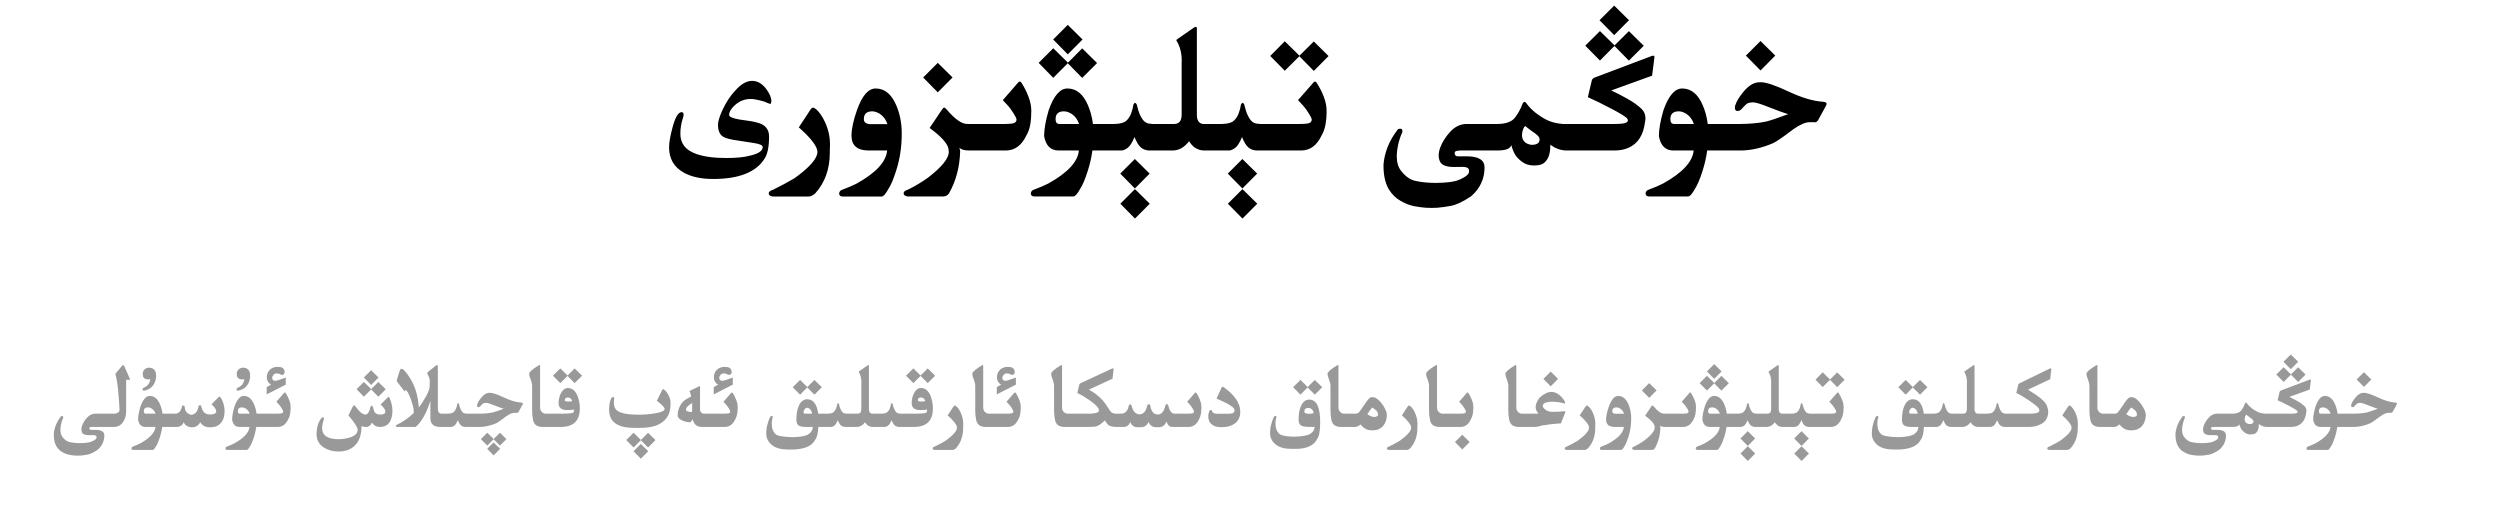
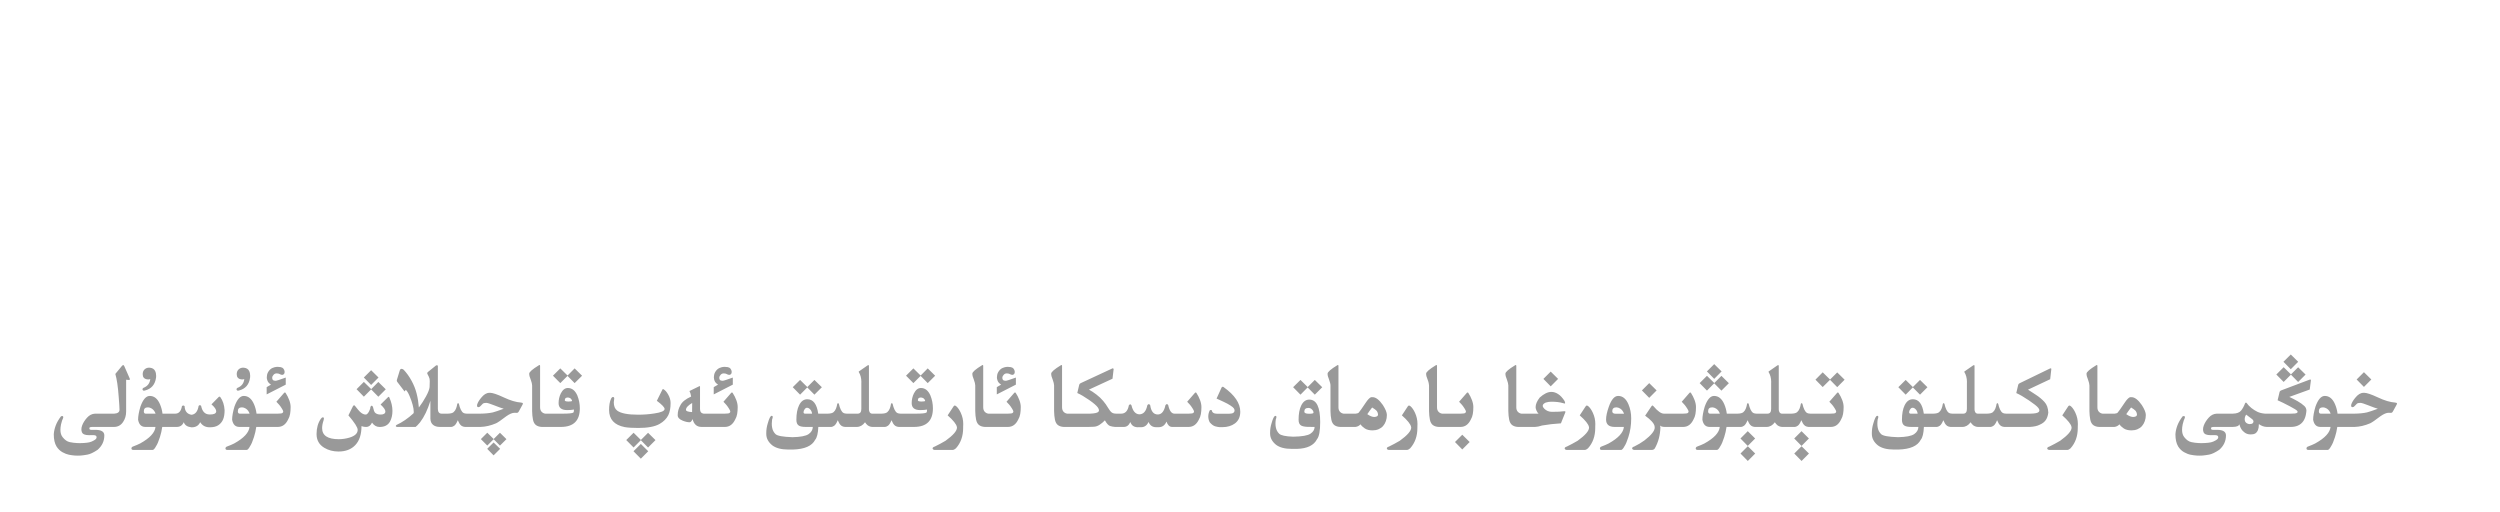
<svg xmlns="http://www.w3.org/2000/svg" fill="none" height="100%" overflow="visible" preserveAspectRatio="none" style="display: block;" viewBox="0 0 327 67" width="100%">
  <g id="Header">
    <g id="Frame 1321318749">
-       <path d="M150.387 26.645L148.453 28.59L146.543 26.645L148.453 24.734L150.387 26.645ZM164.449 26.645L162.516 28.59L160.605 26.645L162.516 24.734L164.449 26.645ZM216.246 7.285C216.348 7.285 216.398 7.336 216.398 7.438V7.52L216.094 9.898L210.75 11.832C211.414 12.137 212.121 12.5 212.871 12.922C213.621 13.344 214.23 13.777 214.699 14.223C215.051 14.559 215.227 14.973 215.227 15.465C215.227 15.621 215.207 15.785 215.168 15.957C215.066 16.809 214.832 17.52 214.465 18.09C214.098 18.66 213.594 19.082 212.953 19.355C212.43 19.574 211.836 19.684 211.172 19.684H204.82C204.109 19.66 203.43 19.41 202.781 18.934V19.074C202.781 19.645 202.699 20.129 202.535 20.527C202.348 20.957 202.09 21.262 201.762 21.441C201.504 21.574 201.145 21.641 200.684 21.641H200.508C199.961 21.625 199.484 21.465 199.078 21.16C198.68 20.863 198.387 20.562 198.199 20.258C198.012 19.961 197.836 19.535 197.672 18.98C197.562 19.434 196.988 19.668 195.949 19.684H190.98C190.613 19.699 190.398 19.75 190.336 19.836C190.289 19.891 190.266 19.957 190.266 20.035C190.266 20.082 190.277 20.137 190.301 20.199C190.34 20.363 190.477 20.445 190.711 20.445H191.836C193.398 20.445 194.18 20.93 194.18 21.898C194.18 23.391 193.594 24.648 192.422 25.672C191.344 26.391 190.461 26.809 189.773 26.926C189.094 27.051 188.504 27.133 188.004 27.172C187.754 27.188 187.5 27.195 187.242 27.195C186.992 27.195 186.738 27.188 186.48 27.172C185.973 27.133 185.457 27.062 184.934 26.961C184.41 26.859 183.84 26.637 183.223 26.293C182.605 25.949 182.09 25.449 181.676 24.793C181.199 23.996 180.961 22.957 180.961 21.676V21.57C181.008 20.836 181.18 20.074 181.477 19.285C181.781 18.488 182.242 17.691 182.859 16.895C182.977 16.855 183.078 16.836 183.164 16.836C183.344 16.836 183.434 16.938 183.434 17.141C183.434 17.195 183.43 17.25 183.422 17.305C183.211 17.727 183.023 18.293 182.859 19.004C182.75 19.527 182.695 20.004 182.695 20.434C182.695 21.238 182.887 21.879 183.27 22.355C183.84 23.082 184.457 23.516 185.121 23.656C185.785 23.797 186.418 23.879 187.02 23.902C187.27 23.918 187.516 23.926 187.758 23.926C188.117 23.926 188.473 23.914 188.824 23.891C189.418 23.852 189.902 23.789 190.277 23.703C190.652 23.617 191.043 23.457 191.449 23.223C191.863 22.996 192.094 22.766 192.141 22.531C192.148 22.469 192.152 22.414 192.152 22.367C192.152 22.211 192.105 22.09 192.012 22.004C191.887 21.895 191.652 21.836 191.309 21.828L190.301 21.84H190.16C189.152 21.84 188.543 21.59 188.332 21.09C188.23 20.855 188.18 20.602 188.18 20.328C188.18 20 188.25 19.648 188.391 19.273C188.656 18.578 189.082 17.906 189.668 17.258C190.254 16.602 190.945 16.254 191.742 16.215H195.938C196.992 16.191 197.723 15.926 198.129 15.418C198.543 14.902 198.891 14.27 199.172 13.52C199.25 13.387 199.324 13.32 199.395 13.32C199.473 13.32 199.551 13.371 199.629 13.473C199.918 13.895 200.316 14.312 200.824 14.727C201.34 15.133 201.863 15.465 202.395 15.723C202.934 15.98 203.602 16.145 204.398 16.215H211.172C211.945 16.215 212.445 16.16 212.672 16.051C212.844 15.973 212.93 15.871 212.93 15.746C212.93 15.676 212.902 15.602 212.848 15.523C212.691 15.297 212.016 14.871 210.82 14.246C209.625 13.613 208.582 13.102 207.691 12.711L208.195 10.578C208.219 10.398 208.336 10.258 208.547 10.156L216.082 7.309C216.137 7.293 216.191 7.285 216.246 7.285ZM106.348 14.082C106.441 14.082 106.582 14.156 106.77 14.305C107.191 14.68 107.574 15.242 107.918 15.992C108.348 16.922 108.562 17.891 108.562 18.898C108.562 19.164 108.555 19.426 108.539 19.684V19.965C108.539 22.105 107.906 23.879 106.641 25.285C106.336 25.559 106.051 25.699 105.785 25.707H101.062C100.719 25.652 100.547 25.512 100.547 25.285V25.273C100.562 25.078 100.754 24.926 101.121 24.816C102.051 24.363 102.988 23.859 103.934 23.305C105.926 21.867 106.922 20.719 106.922 19.859C106.922 19.805 106.914 19.746 106.898 19.684C106.766 18.973 105.961 17.965 104.484 16.66L106.031 14.305C106.133 14.156 106.238 14.082 106.348 14.082ZM114.539 11.574C115.703 11.574 116.598 12.301 117.223 13.754C117.707 14.879 117.949 16.109 117.949 17.445C117.949 19.211 117.703 20.84 117.211 22.332C116.859 23.449 116.52 24.25 116.191 24.734C115.84 25.383 115.547 25.707 115.312 25.707H110.215C109.934 25.707 109.781 25.582 109.758 25.332C109.773 25.066 109.918 24.891 110.191 24.805C110.91 24.539 111.523 24.277 112.031 24.02C114.57 22.613 115.906 21.168 116.039 19.684H113.602C112.117 19.676 111.375 19.027 111.375 17.738C111.375 16.871 111.617 15.75 112.102 14.375C112.766 12.508 113.578 11.574 114.539 11.574ZM133.383 10.672C133.453 10.672 133.516 10.703 133.57 10.766C133.977 11.391 134.297 12.023 134.531 12.664C134.773 13.305 134.895 13.914 134.895 14.492C134.895 15.172 134.848 15.777 134.754 16.309C134.66 16.84 134.488 17.316 134.238 17.738C133.629 19.02 132.746 19.668 131.59 19.684H126.703C126.125 19.676 125.719 19.555 125.484 19.32C125.531 19.445 125.566 19.602 125.59 19.789C125.527 21.867 125.035 23.711 124.113 25.32C123.918 25.562 123.688 25.688 123.422 25.695H118.699C118.363 25.641 118.195 25.5 118.195 25.273V25.262C118.203 25.066 118.391 24.914 118.758 24.805C119.688 24.352 120.574 23.82 121.418 23.211C123.207 21.828 124.102 20.711 124.102 19.859C124.102 19.805 124.094 19.746 124.078 19.684L124.066 19.484C123.926 18.75 123.102 17.836 121.594 16.742L123.223 14.316C123.34 14.152 123.43 14.07 123.492 14.07C123.562 14.07 123.672 14.152 123.82 14.316C124.891 15.582 125.789 16.215 126.516 16.215H131.508C132.203 16.207 132.617 16.148 132.75 16.039C132.891 15.93 132.961 15.801 132.961 15.652V15.641C132.953 15.484 132.82 15.207 132.562 14.809C132.305 14.402 132.082 14.094 131.895 13.883C131.707 13.664 131.465 13.402 131.168 13.098L133.23 10.73C133.277 10.691 133.328 10.672 133.383 10.672ZM156.41 3.512C156.504 3.512 156.551 3.578 156.551 3.711V15.102C156.551 15.375 156.613 15.621 156.738 15.84C156.902 16.082 157.113 16.207 157.371 16.215H159.809C160.559 16.199 161.074 16.066 161.355 15.816C161.645 15.566 161.863 15.242 162.012 14.844C162.16 14.445 162.262 14.055 162.316 13.672C162.387 13.531 162.461 13.461 162.539 13.461C162.609 13.461 162.68 13.531 162.75 13.672C162.805 13.914 162.875 14.176 162.961 14.457C163.047 14.73 163.145 14.973 163.254 15.184C163.363 15.387 163.473 15.562 163.582 15.711C163.699 15.859 163.844 15.977 164.016 16.062C164.188 16.148 164.457 16.199 164.824 16.215H169.969C170.758 16.215 171.223 16.156 171.363 16.039C171.504 15.93 171.574 15.805 171.574 15.664V15.641C171.566 15.492 171.434 15.215 171.176 14.809C170.918 14.402 170.695 14.094 170.508 13.883C170.32 13.664 170.078 13.402 169.781 13.098L171.855 10.73C171.895 10.691 171.941 10.672 171.996 10.672C172.066 10.672 172.129 10.707 172.184 10.777C172.59 11.395 172.914 12.023 173.156 12.664C173.398 13.305 173.52 13.914 173.52 14.492C173.52 15.18 173.469 15.789 173.367 16.32C173.273 16.844 173.102 17.316 172.852 17.738C172.242 19.027 171.359 19.676 170.203 19.684H164.332C164.004 19.66 163.719 19.574 163.477 19.426C163.242 19.27 163.039 19.051 162.867 18.77C162.703 18.488 162.566 18.207 162.457 17.926C162.145 18.676 161.836 19.156 161.531 19.367C161.234 19.57 160.984 19.676 160.781 19.684H157.477C157.062 19.684 156.652 19.551 156.246 19.285C155.941 19.035 155.703 18.762 155.531 18.465C154.922 19.277 154.203 19.684 153.375 19.684H150.27C149.941 19.66 149.656 19.574 149.414 19.426C149.18 19.27 148.977 19.051 148.805 18.77C148.641 18.488 148.504 18.207 148.395 17.926C148.082 18.676 147.773 19.156 147.469 19.367C147.172 19.57 146.922 19.676 146.719 19.684H142.887C142.762 20.59 142.562 21.469 142.289 22.32C141.938 23.438 141.598 24.238 141.27 24.723C140.918 25.371 140.625 25.695 140.391 25.695H135.293C135.004 25.695 134.848 25.57 134.824 25.32C134.84 25.055 134.988 24.879 135.27 24.793C135.988 24.527 136.602 24.266 137.109 24.008C139.648 22.602 140.984 21.16 141.117 19.684H138.445C137.422 19.676 136.797 19.051 136.57 17.809C136.57 16.895 136.773 15.75 137.18 14.375C137.844 12.508 138.656 11.574 139.617 11.574C140.781 11.574 141.676 12.301 142.301 13.754C142.629 14.52 142.848 15.34 142.957 16.215H145.746C146.496 16.199 147.012 16.066 147.293 15.816C147.582 15.566 147.801 15.242 147.949 14.844C148.098 14.445 148.199 14.055 148.254 13.672C148.324 13.531 148.398 13.461 148.477 13.461C148.547 13.461 148.617 13.531 148.688 13.672C148.742 13.914 148.812 14.176 148.898 14.457C148.984 14.73 149.082 14.973 149.191 15.184C149.301 15.387 149.41 15.562 149.52 15.711C149.637 15.859 149.781 15.977 149.953 16.062C150.125 16.148 150.395 16.199 150.762 16.215H153.609C154.242 16.207 154.559 15.793 154.559 14.973V8.223C154.566 8.113 154.57 8.008 154.57 7.906C154.57 6.922 154.336 6.047 153.867 5.281C153.867 5.227 153.898 5.18 153.961 5.141L156.223 3.57C156.293 3.531 156.355 3.512 156.41 3.512ZM230.32 10.754C231 10.754 232.199 11.156 233.918 11.961C235.637 12.773 237.141 13.223 238.43 13.309C238.758 13.332 238.922 13.422 238.922 13.578C238.922 13.664 238.875 13.785 238.781 13.941L237.855 15.629C237.746 15.848 237.602 15.973 237.422 16.004C237.422 15.988 237.191 15.98 236.73 15.98C236.168 15.98 235.457 16.281 234.598 16.883C233.223 17.93 232.324 18.547 231.902 18.734C230.512 19.328 229.16 19.645 227.848 19.684H223.301C223.176 20.59 222.977 21.469 222.703 22.32C222.352 23.438 222.012 24.238 221.684 24.723C221.332 25.371 221.039 25.695 220.805 25.695H215.707C215.418 25.695 215.262 25.57 215.238 25.32C215.254 25.055 215.402 24.879 215.684 24.793C216.402 24.527 217.016 24.266 217.523 24.008C220.062 22.602 221.398 21.16 221.531 19.684H218.859C217.836 19.676 217.211 19.051 216.984 17.809C216.984 16.895 217.188 15.75 217.594 14.375C218.258 12.508 219.07 11.574 220.031 11.574C221.195 11.574 222.09 12.301 222.715 13.754C223.043 14.52 223.262 15.34 223.371 16.215H227.719C229.016 16.199 230.129 16.09 231.059 15.887C231.645 15.738 232.594 15.418 233.906 14.926C233.453 14.809 232.582 14.496 231.293 13.988C230.301 13.59 229.641 13.391 229.312 13.391C228.891 13.391 228.594 13.469 228.422 13.625C228.258 13.773 228.047 13.988 227.789 14.27C227.641 14.434 227.469 14.516 227.273 14.516C227.039 14.516 226.922 14.371 226.922 14.082C226.922 13.988 226.938 13.887 226.969 13.777C227.141 13.262 227.48 12.695 227.988 12.078C228.684 11.203 229.395 10.766 230.121 10.766C230.176 10.758 230.242 10.754 230.32 10.754ZM150.375 22.707L148.441 24.652L146.531 22.707L148.441 20.797L150.375 22.707ZM164.438 22.707L162.504 24.652L160.594 22.707L162.504 20.797L164.438 22.707ZM98.379 10.578C99.074 10.578 99.688 10.93 100.219 11.633C100.672 12.242 100.898 12.789 100.898 13.273L100.781 13.613C100.531 13.527 100.258 13.418 99.961 13.285C99.172 13.059 98.586 12.945 98.203 12.945C97.359 12.945 96.629 13.25 96.012 13.859C95.582 14.281 95.367 14.672 95.367 15.031C95.367 15.281 95.836 15.484 96.773 15.641C97.281 15.703 97.742 15.77 98.156 15.84C98.844 15.957 99.348 16.098 99.668 16.262C100.285 16.582 100.594 17.117 100.594 17.867C100.594 19.211 100.391 20.184 99.984 20.785C98.867 22.535 96.633 23.41 93.281 23.41C91.688 23.41 90.391 23.125 89.391 22.555C88.141 21.836 87.516 20.742 87.516 19.273C87.516 18.656 87.664 17.793 87.961 16.684C88.32 15.34 88.719 14.668 89.156 14.668C89.328 14.668 89.414 14.785 89.414 15.02C89.414 15.137 89.387 15.27 89.332 15.418C89.106 16.082 88.992 16.781 88.992 17.516C88.992 18.773 89.68 19.645 91.055 20.129C92.047 20.488 93.363 20.668 95.004 20.668C96.34 20.668 97.383 20.562 98.133 20.352C99.219 20.094 99.762 19.727 99.762 19.25C99.762 19.008 99.406 18.832 98.695 18.723C98.242 18.66 97.543 18.551 96.598 18.395C95.582 18.262 94.91 18.09 94.582 17.879C94.137 17.598 93.914 17.074 93.914 16.309C93.914 15.879 94.113 15.23 94.512 14.363C94.988 13.34 95.547 12.496 96.188 11.832C96.922 10.996 97.652 10.578 98.379 10.578ZM199.477 16.473C199.25 16.754 199.121 17.098 199.09 17.504C199.082 17.566 199.078 17.625 199.078 17.68C199.078 18.008 199.168 18.273 199.348 18.477C199.551 18.727 199.871 18.883 200.309 18.945C200.723 18.945 201.012 18.871 201.176 18.723C201.309 18.59 201.375 18.441 201.375 18.277V18.195C201.352 18 201.25 17.828 201.07 17.68C200.898 17.523 200.715 17.383 200.52 17.258C200.332 17.133 199.984 16.871 199.477 16.473ZM114.094 14.562C113.359 14.562 112.992 14.902 112.992 15.582C112.992 16.02 113.301 16.238 113.918 16.238H116.074C115.879 15.645 115.543 15.191 115.066 14.879C114.707 14.668 114.383 14.562 114.094 14.562ZM139.16 14.562C138.434 14.562 138.07 14.902 138.07 15.582C138.07 16.004 138.234 16.215 138.562 16.215H141.141C140.953 15.637 140.621 15.191 140.145 14.879C139.793 14.668 139.465 14.562 139.16 14.562ZM219.574 14.562C218.848 14.562 218.484 14.902 218.484 15.582C218.484 16.004 218.648 16.215 218.977 16.215H221.555C221.367 15.637 221.035 15.191 220.559 14.879C220.207 14.668 219.879 14.562 219.574 14.562ZM124.594 10.133L122.66 12.078L120.75 10.133L122.66 8.223L124.594 10.133ZM139.688 8.199L141.551 6.324L143.496 8.246L141.551 10.191L139.664 8.27L137.766 10.18L135.855 8.223L137.766 6.312L139.688 8.199ZM169.969 7.285L171.844 5.422L173.777 7.332L171.844 9.277L169.957 7.355L168.047 9.254L166.148 7.32L168.047 5.398L169.969 7.285ZM232.207 7.273L230.273 9.219L228.363 7.273L230.273 5.363L232.207 7.273ZM211.184 5.938L213.059 4.074L215.004 5.984L213.059 7.93L211.172 6.008L209.273 7.918L207.352 5.973L209.273 4.062L211.184 5.938ZM141.598 5.164L139.664 7.109L137.754 5.164L139.664 3.254L141.598 5.164ZM213.07 2.645L211.137 4.59L209.215 2.645L211.137 0.734L213.07 2.645Z" fill="black" id="Union" />
-     </g>
+       </g>
    <g id="Frame 1321318748">
      <path d="M229.58 59.322L228.613 60.295L227.658 59.322L228.613 58.367L229.58 59.322ZM236.611 59.322L235.645 60.295L234.689 59.322L235.645 58.367L236.611 59.322ZM84.789 59.023L83.822 59.996L82.861 59.023L83.822 58.068L84.789 59.023ZM16.123 47.75C16.174 47.75 16.223 47.807 16.27 47.92L16.973 49.52C16.988 49.559 16.996 49.59 16.996 49.613C16.996 49.672 16.936 49.701 16.814 49.701C16.736 49.701 16.631 49.69 16.498 49.666V53.838C16.498 54.353 16.363 54.809 16.094 55.203C15.805 55.629 15.412 55.842 14.916 55.842H12.045C11.861 55.85 11.754 55.875 11.723 55.918C11.699 55.945 11.688 55.978 11.688 56.018C11.688 56.041 11.693 56.068 11.705 56.1C11.725 56.182 11.793 56.223 11.91 56.223H12.473C13.254 56.223 13.645 56.465 13.645 56.949C13.645 57.695 13.352 58.324 12.766 58.836C12.227 59.195 11.785 59.404 11.441 59.463C11.102 59.525 10.807 59.566 10.557 59.586C10.432 59.594 10.305 59.598 10.176 59.598C10.051 59.598 9.924 59.594 9.795 59.586C9.541 59.566 9.283 59.531 9.021 59.48C8.76 59.43 8.475 59.318 8.166 59.147C7.857 58.975 7.6 58.725 7.393 58.397C7.154 57.998 7.035 57.478 7.035 56.838V56.785C7.059 56.418 7.145 56.037 7.293 55.643C7.445 55.244 7.676 54.846 7.984 54.447C8.043 54.428 8.094 54.418 8.137 54.418C8.227 54.418 8.271 54.469 8.271 54.57C8.271 54.598 8.27 54.625 8.266 54.652C8.16 54.863 8.066 55.147 7.984 55.502C7.93 55.764 7.902 56.002 7.902 56.217C7.902 56.619 7.998 56.94 8.189 57.178C8.475 57.541 8.783 57.758 9.115 57.828C9.447 57.898 9.764 57.94 10.065 57.951C10.19 57.959 10.312 57.963 10.434 57.963C10.613 57.963 10.791 57.957 10.967 57.945C11.264 57.926 11.506 57.895 11.693 57.852C11.881 57.809 12.076 57.728 12.279 57.611C12.486 57.498 12.602 57.383 12.625 57.266C12.629 57.234 12.631 57.207 12.631 57.184C12.631 57.105 12.607 57.045 12.56 57.002C12.498 56.947 12.381 56.918 12.209 56.914L11.705 56.92H11.635C11.131 56.92 10.826 56.795 10.721 56.545C10.67 56.428 10.645 56.301 10.645 56.164C10.645 56 10.68 55.824 10.75 55.637C10.883 55.289 11.096 54.953 11.389 54.629C11.682 54.301 12.027 54.127 12.426 54.107H14.928C15.389 54.08 15.623 53.914 15.631 53.609C15.631 53.332 15.596 52.762 15.525 51.898C15.432 50.59 15.285 49.594 15.086 48.91L15.941 47.873C16.012 47.791 16.072 47.75 16.123 47.75ZM302.189 49.643C302.24 49.643 302.266 49.668 302.266 49.719V49.76L302.113 50.949L299.441 51.916C299.773 52.068 300.127 52.25 300.502 52.461C300.877 52.672 301.182 52.889 301.416 53.111C301.592 53.279 301.68 53.486 301.68 53.732C301.68 53.81 301.67 53.893 301.65 53.978C301.6 54.404 301.482 54.76 301.299 55.045C301.115 55.33 300.863 55.541 300.543 55.678C300.281 55.787 299.984 55.842 299.652 55.842H296.477C296.121 55.83 295.781 55.705 295.457 55.467V55.537C295.457 55.822 295.416 56.065 295.334 56.264C295.24 56.478 295.111 56.631 294.947 56.721C294.818 56.787 294.639 56.82 294.408 56.82H294.32C294.047 56.812 293.809 56.732 293.605 56.58C293.406 56.432 293.26 56.281 293.166 56.129C293.072 55.98 292.984 55.768 292.902 55.49C292.848 55.717 292.561 55.834 292.041 55.842H289.557C289.373 55.85 289.266 55.875 289.234 55.918C289.211 55.945 289.199 55.978 289.199 56.018C289.199 56.041 289.205 56.068 289.217 56.1C289.236 56.182 289.305 56.223 289.422 56.223H289.984C290.766 56.223 291.156 56.465 291.156 56.949C291.156 57.695 290.863 58.324 290.277 58.836C289.738 59.195 289.297 59.404 288.953 59.463C288.613 59.525 288.318 59.566 288.068 59.586C287.943 59.594 287.816 59.598 287.688 59.598C287.562 59.598 287.436 59.594 287.307 59.586C287.053 59.566 286.795 59.531 286.533 59.48C286.271 59.43 285.986 59.318 285.678 59.147C285.369 58.975 285.111 58.725 284.904 58.397C284.666 57.998 284.547 57.478 284.547 56.838V56.785C284.57 56.418 284.656 56.037 284.805 55.643C284.957 55.244 285.188 54.846 285.496 54.447C285.555 54.428 285.605 54.418 285.648 54.418C285.738 54.418 285.783 54.469 285.783 54.57C285.783 54.598 285.781 54.625 285.777 54.652C285.672 54.863 285.578 55.147 285.496 55.502C285.441 55.764 285.414 56.002 285.414 56.217C285.414 56.619 285.51 56.94 285.701 57.178C285.986 57.541 286.295 57.758 286.627 57.828C286.959 57.898 287.275 57.94 287.576 57.951C287.701 57.959 287.824 57.963 287.945 57.963C288.125 57.963 288.303 57.957 288.479 57.945C288.775 57.926 289.018 57.895 289.205 57.852C289.393 57.809 289.588 57.728 289.791 57.611C289.998 57.498 290.113 57.383 290.137 57.266C290.141 57.234 290.143 57.207 290.143 57.184C290.143 57.105 290.119 57.045 290.072 57.002C290.01 56.947 289.893 56.918 289.721 56.914L289.217 56.92H289.146C288.643 56.92 288.338 56.795 288.232 56.545C288.182 56.428 288.156 56.301 288.156 56.164C288.156 56 288.191 55.824 288.262 55.637C288.395 55.289 288.607 54.953 288.9 54.629C289.193 54.301 289.539 54.127 289.938 54.107H292.035C292.562 54.096 292.928 53.963 293.131 53.709C293.338 53.451 293.512 53.135 293.652 52.76C293.691 52.693 293.729 52.66 293.764 52.66C293.803 52.66 293.842 52.685 293.881 52.736C294.025 52.947 294.225 53.156 294.479 53.363C294.736 53.566 294.998 53.732 295.264 53.861C295.533 53.99 295.867 54.072 296.266 54.107H299.652C300.039 54.107 300.289 54.08 300.402 54.025C300.488 53.986 300.531 53.935 300.531 53.873C300.531 53.838 300.518 53.801 300.49 53.762C300.412 53.648 300.074 53.435 299.477 53.123C298.879 52.807 298.357 52.551 297.912 52.355L298.164 51.289C298.176 51.199 298.234 51.129 298.34 51.078L302.107 49.654C302.135 49.647 302.162 49.643 302.189 49.643ZM65.418 58.707L64.562 59.562L63.725 58.707L64.562 57.875L65.418 58.707ZM50.834 51.904C50.873 51.904 50.904 51.934 50.928 51.992C51.197 52.598 51.332 53.182 51.332 53.744C51.332 54.287 51.223 54.758 51.004 55.156C50.738 55.617 50.287 55.848 49.65 55.848C49.252 55.848 48.922 55.658 48.66 55.279C48.48 55.658 48.225 55.848 47.893 55.848C47.682 55.848 47.478 55.81 47.283 55.736C47.283 56.818 47.016 57.643 46.48 58.209C45.949 58.775 45.215 59.059 44.277 59.059C43.578 59.059 42.955 58.895 42.408 58.566C41.74 58.164 41.406 57.568 41.406 56.779C41.406 55.998 41.588 55.338 41.951 54.799C42.045 54.658 42.141 54.588 42.238 54.588C42.324 54.588 42.367 54.643 42.367 54.752C42.367 54.815 42.355 54.881 42.332 54.951C42.199 55.342 42.133 55.69 42.133 55.994C42.133 56.963 42.857 57.447 44.307 57.447C44.783 57.447 45.262 57.375 45.742 57.23C46.438 57.012 46.785 56.676 46.785 56.223C46.785 55.906 46.381 55.275 45.572 54.33L46.158 53.147C46.217 53.053 46.268 53.006 46.31 53.006C46.35 53.006 46.397 53.041 46.451 53.111C46.752 53.498 46.963 53.748 47.084 53.861C47.342 54.103 47.59 54.225 47.828 54.225C48.043 54.225 48.24 53.969 48.42 53.457C48.428 53.219 48.496 53.086 48.625 53.059C48.727 53.09 48.799 53.221 48.842 53.451C48.889 53.69 48.953 53.857 49.035 53.955C49.203 54.135 49.451 54.225 49.779 54.225C50.197 54.225 50.406 54.086 50.406 53.809C50.406 53.598 50.197 53.299 49.779 52.912L50.723 51.98C50.762 51.93 50.799 51.904 50.834 51.904ZM124.885 53.041C124.932 53.041 125.002 53.078 125.096 53.152C125.307 53.34 125.498 53.621 125.67 53.996C125.885 54.461 125.992 54.945 125.992 55.449C125.992 55.582 125.988 55.713 125.98 55.842V55.982C125.98 57.053 125.664 57.94 125.031 58.643C124.879 58.779 124.736 58.85 124.604 58.853H122.242C122.07 58.826 121.984 58.756 121.984 58.643V58.637C121.992 58.539 122.088 58.463 122.271 58.408C122.736 58.182 123.205 57.93 123.678 57.652C124.674 56.934 125.172 56.359 125.172 55.93C125.172 55.902 125.168 55.873 125.16 55.842C125.094 55.486 124.691 54.982 123.953 54.33L124.727 53.152C124.777 53.078 124.83 53.041 124.885 53.041ZM184.299 53.041C184.346 53.041 184.416 53.078 184.51 53.152C184.721 53.34 184.912 53.621 185.084 53.996C185.299 54.461 185.406 54.945 185.406 55.449C185.406 55.582 185.402 55.713 185.395 55.842V55.982C185.395 57.053 185.078 57.94 184.445 58.643C184.293 58.779 184.15 58.85 184.018 58.853H181.656C181.484 58.826 181.398 58.756 181.398 58.643V58.637C181.406 58.539 181.502 58.463 181.686 58.408C182.15 58.182 182.619 57.93 183.092 57.652C184.088 56.934 184.586 56.359 184.586 55.93C184.586 55.902 184.582 55.873 184.574 55.842C184.508 55.486 184.105 54.982 183.367 54.33L184.141 53.152C184.191 53.078 184.244 53.041 184.299 53.041ZM207.561 53.041C207.607 53.041 207.678 53.078 207.771 53.152C207.982 53.34 208.174 53.621 208.346 53.996C208.561 54.461 208.668 54.945 208.668 55.449C208.668 55.582 208.664 55.713 208.656 55.842V55.982C208.656 57.053 208.34 57.94 207.707 58.643C207.555 58.779 207.412 58.85 207.279 58.853H204.918C204.746 58.826 204.66 58.756 204.66 58.643V58.637C204.668 58.539 204.764 58.463 204.947 58.408C205.412 58.182 205.881 57.93 206.354 57.652C207.35 56.934 207.848 56.359 207.848 55.93C207.848 55.902 207.844 55.873 207.836 55.842C207.77 55.486 207.367 54.982 206.629 54.33L207.402 53.152C207.453 53.078 207.506 53.041 207.561 53.041ZM211.656 51.787C212.238 51.787 212.686 52.15 212.998 52.877C213.24 53.44 213.361 54.055 213.361 54.723C213.361 55.605 213.238 56.42 212.992 57.166C212.816 57.725 212.646 58.125 212.482 58.367C212.307 58.691 212.16 58.853 212.043 58.853H209.494C209.354 58.853 209.277 58.791 209.266 58.666C209.273 58.533 209.346 58.445 209.482 58.402C209.842 58.27 210.148 58.139 210.402 58.01C211.672 57.307 212.34 56.584 212.406 55.842H211.188C210.445 55.838 210.074 55.514 210.074 54.869C210.074 54.435 210.195 53.875 210.438 53.188C210.77 52.254 211.176 51.787 211.656 51.787ZM270.678 53.041C270.725 53.041 270.795 53.078 270.889 53.152C271.1 53.34 271.291 53.621 271.463 53.996C271.678 54.461 271.785 54.945 271.785 55.449C271.785 55.582 271.781 55.713 271.773 55.842V55.982C271.773 57.053 271.457 57.94 270.824 58.643C270.672 58.779 270.529 58.85 270.396 58.853H268.035C267.863 58.826 267.777 58.756 267.777 58.643V58.637C267.785 58.539 267.881 58.463 268.064 58.408C268.529 58.182 268.998 57.93 269.471 57.652C270.467 56.934 270.965 56.359 270.965 55.93C270.965 55.902 270.961 55.873 270.953 55.842C270.887 55.486 270.484 54.982 269.746 54.33L270.52 53.152C270.57 53.078 270.623 53.041 270.678 53.041ZM19.586 51.787C20.168 51.787 20.615 52.15 20.928 52.877C21.092 53.26 21.201 53.67 21.256 54.107H22.92C23.393 54.107 23.686 53.779 23.799 53.123C23.857 53.068 23.916 53.041 23.975 53.041C24.033 53.041 24.09 53.068 24.145 53.123C24.172 53.779 24.473 54.156 25.047 54.254C25.551 54.199 25.861 53.812 25.979 53.094C26.037 53.027 26.094 52.994 26.148 52.994C26.203 52.994 26.256 53.027 26.307 53.094C26.455 53.828 26.816 54.201 27.391 54.213H27.502C27.967 54.213 28.225 54.098 28.275 53.867C28.279 53.844 28.281 53.818 28.281 53.791C28.281 53.553 28.074 53.252 27.66 52.889L28.592 51.94C28.627 51.9 28.664 51.881 28.703 51.881C28.742 51.881 28.779 51.898 28.814 51.934C29.146 52.395 29.334 52.965 29.377 53.645C29.377 54.152 29.311 54.56 29.178 54.869C29.045 55.178 28.84 55.426 28.562 55.613C28.289 55.797 27.92 55.889 27.455 55.889H27.414C26.871 55.889 26.461 55.666 26.184 55.221C25.98 55.67 25.607 55.895 25.064 55.895C24.51 55.84 24.168 55.615 24.039 55.221C23.859 55.635 23.557 55.842 23.131 55.842H21.221C21.158 56.295 21.059 56.734 20.922 57.16C20.746 57.719 20.576 58.119 20.412 58.361C20.236 58.685 20.09 58.848 19.973 58.848H17.424C17.279 58.848 17.201 58.785 17.189 58.66C17.197 58.527 17.271 58.44 17.412 58.397C17.771 58.264 18.078 58.133 18.332 58.004C19.602 57.301 20.27 56.58 20.336 55.842H19C18.488 55.838 18.176 55.525 18.062 54.904C18.062 54.447 18.164 53.875 18.367 53.188C18.699 52.254 19.105 51.787 19.586 51.787ZM37.258 51.336C37.293 51.336 37.324 51.352 37.352 51.383C37.555 51.695 37.715 52.012 37.832 52.332C37.953 52.652 38.014 52.957 38.014 53.246C38.014 53.586 37.99 53.889 37.943 54.154C37.897 54.42 37.81 54.658 37.685 54.869C37.381 55.51 36.94 55.834 36.361 55.842H33.52C33.457 56.295 33.357 56.734 33.221 57.16C33.045 57.719 32.875 58.119 32.711 58.361C32.535 58.685 32.389 58.848 32.272 58.848H29.723C29.578 58.848 29.5 58.785 29.488 58.66C29.496 58.527 29.57 58.44 29.711 58.397C30.07 58.264 30.377 58.133 30.631 58.004C31.9 57.301 32.568 56.58 32.635 55.842H31.299C30.787 55.838 30.475 55.525 30.361 54.904C30.361 54.447 30.463 53.875 30.666 53.188C30.998 52.254 31.404 51.787 31.885 51.787C32.467 51.787 32.914 52.15 33.227 52.877C33.391 53.26 33.5 53.67 33.555 54.107H36.32C36.668 54.103 36.875 54.074 36.941 54.02C37.012 53.965 37.047 53.9 37.047 53.826V53.82C37.043 53.742 36.977 53.603 36.848 53.404C36.719 53.201 36.607 53.047 36.514 52.941C36.42 52.832 36.299 52.701 36.15 52.549L37.182 51.365C37.205 51.346 37.23 51.336 37.258 51.336ZM221.078 51.336C221.113 51.336 221.145 51.352 221.172 51.383C221.375 51.695 221.535 52.012 221.652 52.332C221.773 52.652 221.834 52.957 221.834 53.246C221.834 53.586 221.811 53.889 221.764 54.154C221.717 54.42 221.631 54.658 221.506 54.869C221.201 55.51 220.76 55.834 220.182 55.842H217.738C217.449 55.838 217.246 55.777 217.129 55.66C217.152 55.723 217.17 55.801 217.182 55.895C217.15 56.934 216.904 57.855 216.443 58.66C216.346 58.781 216.23 58.844 216.098 58.848H213.736C213.568 58.82 213.484 58.75 213.484 58.637V58.631C213.488 58.533 213.582 58.457 213.766 58.402C214.23 58.176 214.674 57.91 215.096 57.605C215.99 56.914 216.438 56.355 216.438 55.93C216.438 55.902 216.434 55.873 216.426 55.842L216.42 55.742C216.35 55.375 215.938 54.918 215.184 54.371L215.998 53.158C216.057 53.076 216.102 53.035 216.133 53.035C216.168 53.035 216.223 53.076 216.297 53.158C216.832 53.791 217.281 54.107 217.645 54.107H220.141C220.488 54.103 220.695 54.074 220.762 54.02C220.832 53.965 220.867 53.9 220.867 53.826V53.82C220.863 53.742 220.797 53.603 220.668 53.404C220.539 53.201 220.428 53.047 220.334 52.941C220.24 52.832 220.119 52.701 219.971 52.549L221.002 51.365C221.025 51.346 221.051 51.336 221.078 51.336ZM232.592 47.756C232.639 47.756 232.662 47.789 232.662 47.855V53.551C232.662 53.688 232.693 53.81 232.756 53.92C232.838 54.041 232.943 54.103 233.072 54.107H234.291C234.666 54.1 234.924 54.033 235.064 53.908C235.209 53.783 235.318 53.621 235.393 53.422C235.467 53.223 235.518 53.027 235.545 52.836C235.58 52.766 235.617 52.73 235.656 52.73C235.691 52.73 235.727 52.766 235.762 52.836C235.789 52.957 235.824 53.088 235.867 53.228C235.91 53.365 235.959 53.486 236.014 53.592C236.068 53.693 236.123 53.781 236.178 53.855C236.236 53.93 236.309 53.988 236.395 54.031C236.48 54.074 236.615 54.1 236.799 54.107H239.371C239.766 54.107 239.998 54.078 240.068 54.02C240.139 53.965 240.174 53.902 240.174 53.832V53.82C240.17 53.746 240.104 53.607 239.975 53.404C239.846 53.201 239.734 53.047 239.641 52.941C239.547 52.832 239.426 52.701 239.277 52.549L240.314 51.365C240.334 51.346 240.357 51.336 240.385 51.336C240.42 51.336 240.451 51.353 240.479 51.389C240.682 51.697 240.844 52.012 240.965 52.332C241.086 52.652 241.146 52.957 241.146 53.246C241.146 53.59 241.121 53.895 241.07 54.16C241.023 54.422 240.938 54.658 240.812 54.869C240.508 55.514 240.066 55.838 239.488 55.842H236.553C236.389 55.83 236.246 55.787 236.125 55.713C236.008 55.635 235.906 55.525 235.82 55.385C235.738 55.244 235.67 55.103 235.615 54.963C235.459 55.338 235.305 55.578 235.152 55.684C235.004 55.785 234.879 55.838 234.777 55.842H233.125C232.918 55.842 232.713 55.775 232.51 55.643C232.357 55.518 232.238 55.381 232.152 55.232C231.848 55.639 231.488 55.842 231.074 55.842H229.521C229.357 55.83 229.215 55.787 229.094 55.713C228.977 55.635 228.875 55.525 228.789 55.385C228.707 55.244 228.639 55.103 228.584 54.963C228.428 55.338 228.273 55.578 228.121 55.684C227.973 55.785 227.848 55.838 227.746 55.842H225.83C225.768 56.295 225.668 56.734 225.531 57.16C225.355 57.719 225.186 58.119 225.021 58.361C224.846 58.685 224.699 58.848 224.582 58.848H222.033C221.889 58.848 221.811 58.785 221.799 58.66C221.807 58.527 221.881 58.44 222.021 58.397C222.381 58.264 222.688 58.133 222.941 58.004C224.211 57.301 224.879 56.58 224.945 55.842H223.609C223.098 55.838 222.785 55.525 222.672 54.904C222.672 54.447 222.773 53.875 222.977 53.188C223.309 52.254 223.715 51.787 224.195 51.787C224.777 51.787 225.225 52.15 225.537 52.877C225.701 53.26 225.811 53.67 225.865 54.107H227.26C227.635 54.1 227.893 54.033 228.033 53.908C228.178 53.783 228.287 53.621 228.361 53.422C228.436 53.223 228.486 53.027 228.514 52.836C228.549 52.766 228.586 52.73 228.625 52.73C228.66 52.73 228.695 52.766 228.73 52.836C228.758 52.957 228.793 53.088 228.836 53.228C228.879 53.365 228.928 53.486 228.982 53.592C229.037 53.693 229.092 53.781 229.146 53.855C229.205 53.93 229.277 53.988 229.363 54.031C229.449 54.074 229.584 54.1 229.768 54.107H231.191C231.508 54.103 231.666 53.897 231.666 53.486V50.111C231.67 50.057 231.672 50.004 231.672 49.953C231.672 49.461 231.555 49.023 231.32 48.641C231.32 48.613 231.336 48.59 231.367 48.57L232.498 47.785C232.533 47.766 232.564 47.756 232.592 47.756ZM309.227 51.377C309.566 51.377 310.166 51.578 311.025 51.98C311.885 52.387 312.637 52.611 313.281 52.654C313.445 52.666 313.527 52.711 313.527 52.789C313.527 52.832 313.504 52.893 313.457 52.971L312.994 53.815C312.939 53.924 312.867 53.986 312.777 54.002C312.777 53.994 312.662 53.99 312.432 53.99C312.15 53.99 311.795 54.141 311.365 54.441C310.678 54.965 310.229 55.273 310.018 55.367C309.322 55.664 308.646 55.822 307.99 55.842H305.717C305.654 56.295 305.555 56.734 305.418 57.16C305.242 57.719 305.072 58.119 304.908 58.361C304.732 58.685 304.586 58.848 304.469 58.848H301.92C301.775 58.848 301.697 58.785 301.686 58.66C301.693 58.527 301.768 58.44 301.908 58.397C302.268 58.264 302.574 58.133 302.828 58.004C304.098 57.301 304.766 56.58 304.832 55.842H303.496C302.984 55.838 302.672 55.525 302.559 54.904C302.559 54.447 302.66 53.875 302.863 53.188C303.195 52.254 303.602 51.787 304.082 51.787C304.664 51.787 305.111 52.15 305.424 52.877C305.588 53.26 305.697 53.67 305.752 54.107H307.926C308.574 54.1 309.131 54.045 309.596 53.943C309.889 53.869 310.363 53.709 311.02 53.463C310.793 53.404 310.357 53.248 309.713 52.994C309.217 52.795 308.887 52.695 308.723 52.695C308.512 52.695 308.363 52.734 308.277 52.812C308.195 52.887 308.09 52.994 307.961 53.135C307.887 53.217 307.801 53.258 307.703 53.258C307.586 53.258 307.527 53.185 307.527 53.041C307.527 52.994 307.535 52.943 307.551 52.889C307.637 52.631 307.807 52.348 308.061 52.039C308.408 51.602 308.764 51.383 309.127 51.383C309.154 51.379 309.188 51.377 309.227 51.377ZM113.588 47.756C113.635 47.756 113.658 47.789 113.658 47.855V53.551C113.658 53.688 113.689 53.81 113.752 53.92C113.834 54.041 113.939 54.103 114.068 54.107H115.287C115.662 54.1 115.92 54.033 116.061 53.908C116.205 53.783 116.314 53.621 116.389 53.422C116.463 53.223 116.514 53.027 116.541 52.836C116.576 52.766 116.613 52.73 116.652 52.73C116.688 52.73 116.723 52.766 116.758 52.836C116.785 52.957 116.82 53.088 116.863 53.228C116.906 53.365 116.955 53.486 117.01 53.592C117.064 53.693 117.119 53.781 117.174 53.855C117.232 53.93 117.305 53.988 117.391 54.031C117.477 54.074 117.611 54.1 117.795 54.107H119.775C120.572 54.107 121.037 54.06 121.17 53.967C121.229 53.92 121.258 53.799 121.258 53.603V53.568C121.023 53.615 120.727 53.639 120.367 53.639C119.621 53.639 119.248 53.336 119.248 52.73C119.248 52.277 119.346 51.852 119.541 51.453C119.783 50.984 120.088 50.75 120.455 50.75C120.994 50.75 121.408 51.074 121.697 51.723C121.916 52.27 122.025 52.832 122.025 53.41C122.025 55.02 121.211 55.83 119.582 55.842H117.549C117.385 55.83 117.242 55.787 117.121 55.713C117.004 55.635 116.902 55.525 116.816 55.385C116.734 55.244 116.666 55.103 116.611 54.963C116.455 55.338 116.301 55.578 116.148 55.684C116 55.785 115.875 55.838 115.773 55.842H114.121C113.914 55.842 113.709 55.775 113.506 55.643C113.354 55.518 113.234 55.381 113.148 55.232C112.844 55.639 112.484 55.842 112.07 55.842H110.518C110.354 55.83 110.211 55.787 110.09 55.713C109.973 55.635 109.871 55.525 109.785 55.385C109.703 55.244 109.635 55.103 109.58 54.963C109.424 55.338 109.27 55.578 109.117 55.684C108.969 55.785 108.844 55.838 108.742 55.842H107.037C106.998 56.685 106.861 57.244 106.627 57.518C106.217 58.33 105.242 58.758 103.703 58.801H103.117C102.199 58.801 101.498 58.617 101.014 58.25C100.498 57.832 100.236 57.344 100.229 56.785V56.615C100.229 56.213 100.291 55.809 100.416 55.402C100.604 54.727 100.775 54.389 100.932 54.389C101.025 54.389 101.072 54.44 101.072 54.541C101.072 54.623 101.045 54.732 100.99 54.869C100.963 55.065 100.949 55.248 100.949 55.42C100.949 55.611 100.967 55.791 101.002 55.959C101.061 56.275 101.205 56.549 101.436 56.779C101.67 57.01 102.406 57.145 103.645 57.184C104.695 57.164 105.4 57.031 105.76 56.785C106.119 56.539 106.305 56.225 106.316 55.842H105.396C104.994 55.842 104.699 55.789 104.512 55.684C104.281 55.551 104.166 55.295 104.166 54.916C104.166 54.123 104.283 53.488 104.518 53.012C104.775 52.484 105.133 52.221 105.59 52.221C106.367 52.221 106.846 52.85 107.025 54.107H108.256C108.631 54.1 108.889 54.033 109.029 53.908C109.174 53.783 109.283 53.621 109.357 53.422C109.432 53.223 109.482 53.027 109.51 52.836C109.545 52.766 109.582 52.73 109.621 52.73C109.656 52.73 109.691 52.766 109.727 52.836C109.754 52.957 109.789 53.088 109.832 53.228C109.875 53.365 109.924 53.486 109.979 53.592C110.033 53.693 110.088 53.781 110.143 53.855C110.201 53.93 110.273 53.988 110.359 54.031C110.445 54.074 110.58 54.1 110.764 54.107H112.188C112.504 54.103 112.662 53.897 112.662 53.486V50.111C112.666 50.057 112.668 50.004 112.668 49.953C112.668 49.461 112.551 49.023 112.316 48.641C112.316 48.613 112.332 48.59 112.363 48.57L113.494 47.785C113.529 47.766 113.561 47.756 113.588 47.756ZM258.197 47.756C258.244 47.756 258.268 47.789 258.268 47.855V53.551C258.268 53.688 258.299 53.81 258.361 53.92C258.443 54.041 258.549 54.103 258.678 54.107H259.896C260.271 54.1 260.529 54.033 260.67 53.908C260.814 53.783 260.924 53.621 260.998 53.422C261.072 53.223 261.123 53.027 261.15 52.836C261.186 52.766 261.223 52.73 261.262 52.73C261.297 52.73 261.332 52.766 261.367 52.836C261.395 52.957 261.43 53.088 261.473 53.228C261.516 53.365 261.564 53.486 261.619 53.592C261.674 53.693 261.729 53.781 261.783 53.855C261.842 53.93 261.914 53.988 262 54.031C262.086 54.074 262.221 54.1 262.404 54.107H265.539C266.156 54.1 266.531 54.025 266.664 53.885C266.723 53.826 266.752 53.758 266.752 53.68C266.752 53.582 266.705 53.473 266.611 53.352C266.439 53.133 266.027 52.805 265.375 52.367C264.723 51.926 264.174 51.607 263.729 51.412L263.98 50.34C263.996 50.254 264.057 50.184 264.162 50.129L268.158 48.19C268.189 48.182 268.215 48.178 268.234 48.178C268.285 48.178 268.311 48.205 268.311 48.26V48.295L268.164 49.602L265.264 50.967C265.514 51.131 265.855 51.353 266.289 51.635C266.723 51.916 267.096 52.227 267.408 52.566C267.725 52.902 267.895 53.373 267.918 53.978C267.863 54.404 267.744 54.738 267.561 54.98C267.381 55.223 267.127 55.412 266.799 55.549C266.494 55.713 266.064 55.81 265.51 55.842H262.158C261.994 55.83 261.852 55.787 261.73 55.713C261.613 55.635 261.512 55.525 261.426 55.385C261.344 55.244 261.275 55.103 261.221 54.963C261.064 55.338 260.91 55.578 260.758 55.684C260.609 55.785 260.484 55.838 260.383 55.842H258.73C258.523 55.842 258.318 55.775 258.115 55.643C257.963 55.518 257.844 55.381 257.758 55.232C257.453 55.639 257.094 55.842 256.68 55.842H255.127C254.963 55.83 254.82 55.787 254.699 55.713C254.582 55.635 254.48 55.525 254.395 55.385C254.312 55.244 254.244 55.103 254.189 54.963C254.033 55.338 253.879 55.578 253.727 55.684C253.578 55.785 253.453 55.838 253.352 55.842H251.646C251.607 56.685 251.471 57.244 251.236 57.518C250.826 58.33 249.852 58.758 248.312 58.801H247.727C246.809 58.801 246.107 58.617 245.623 58.25C245.107 57.832 244.846 57.344 244.838 56.785V56.615C244.838 56.213 244.9 55.809 245.025 55.402C245.213 54.727 245.385 54.389 245.541 54.389C245.635 54.389 245.682 54.44 245.682 54.541C245.682 54.623 245.654 54.732 245.6 54.869C245.572 55.065 245.559 55.248 245.559 55.42C245.559 55.611 245.576 55.791 245.611 55.959C245.67 56.275 245.814 56.549 246.045 56.779C246.279 57.01 247.016 57.145 248.254 57.184C249.305 57.164 250.01 57.031 250.369 56.785C250.729 56.539 250.914 56.225 250.926 55.842H250.006C249.604 55.842 249.309 55.789 249.121 55.684C248.891 55.551 248.775 55.295 248.775 54.916C248.775 54.123 248.893 53.488 249.127 53.012C249.385 52.484 249.742 52.221 250.199 52.221C250.977 52.221 251.455 52.85 251.635 54.107H252.865C253.24 54.1 253.498 54.033 253.639 53.908C253.783 53.783 253.893 53.621 253.967 53.422C254.041 53.223 254.092 53.027 254.119 52.836C254.154 52.766 254.191 52.73 254.23 52.73C254.266 52.73 254.301 52.766 254.336 52.836C254.363 52.957 254.398 53.088 254.441 53.228C254.484 53.365 254.533 53.486 254.588 53.592C254.643 53.693 254.697 53.781 254.752 53.855C254.811 53.93 254.883 53.988 254.969 54.031C255.055 54.074 255.189 54.1 255.373 54.107H256.797C257.113 54.103 257.271 53.897 257.271 53.486V50.111C257.275 50.057 257.277 50.004 257.277 49.953C257.277 49.461 257.16 49.023 256.926 48.641C256.926 48.613 256.941 48.59 256.973 48.57L258.104 47.785C258.139 47.766 258.17 47.756 258.197 47.756ZM192.232 57.816L191.266 58.789L190.311 57.816L191.266 56.861L192.232 57.816ZM171.25 52.268C172.203 52.268 172.68 53.242 172.68 55.191C172.68 56.367 172.541 57.119 172.264 57.447C171.861 58.248 170.994 58.67 169.662 58.713H168.959C168.061 58.713 167.375 58.533 166.902 58.174C166.395 57.76 166.137 57.279 166.129 56.732V56.562C166.129 56.176 166.189 55.783 166.311 55.385C166.494 54.725 166.664 54.395 166.82 54.395C166.91 54.395 166.955 54.445 166.955 54.547C166.955 54.621 166.928 54.728 166.873 54.869C166.846 55.057 166.832 55.236 166.832 55.408C166.832 55.592 166.85 55.764 166.885 55.924C166.943 56.232 167.086 56.5 167.312 56.727C167.543 56.953 168.154 57.084 169.146 57.119C170.303 57.1 171.057 56.969 171.408 56.727C171.764 56.488 171.945 56.193 171.953 55.842L171.08 55.836C170.678 55.824 170.381 55.766 170.189 55.66C169.967 55.531 169.855 55.281 169.855 54.91C169.855 54.133 169.969 53.512 170.195 53.047C170.449 52.527 170.801 52.268 171.25 52.268ZM83.828 57.547L84.766 56.609L85.738 57.565L84.766 58.537L83.822 57.576L82.873 58.531L81.912 57.559L82.873 56.603L83.828 57.547ZM229.574 57.353L228.607 58.326L227.652 57.353L228.607 56.398L229.574 57.353ZM236.605 57.353L235.639 58.326L234.684 57.353L235.639 56.398L236.605 57.353ZM64.574 57.424L65.394 56.603L66.244 57.441L65.394 58.285L64.568 57.447L63.736 58.279L62.898 57.435L63.736 56.598L64.574 57.424ZM175 47.738C175.047 47.738 175.07 47.779 175.07 47.861V53.275C175.07 53.514 175.133 53.705 175.258 53.85C175.387 53.99 175.547 54.076 175.738 54.107H177.332C177.531 54.084 177.66 54.039 177.719 53.973C177.781 53.902 177.891 53.758 178.047 53.539C178.207 53.316 178.41 53.02 178.656 52.648C178.902 52.277 179.127 52.045 179.33 51.951H179.541C179.955 51.951 180.402 52.295 180.883 52.982C181.23 53.529 181.404 53.961 181.404 54.277C181.404 54.562 181.359 54.832 181.27 55.086C181.18 55.34 181.055 55.557 180.895 55.736C180.734 55.912 180.537 56.049 180.303 56.147C180.072 56.244 179.812 56.293 179.523 56.293C179.109 56.293 178.775 56.209 178.521 56.041C178.271 55.873 178.082 55.693 177.953 55.502C177.785 55.693 177.566 55.807 177.297 55.842H175.293C174.992 55.83 174.74 55.752 174.537 55.607C174.338 55.459 174.205 55.221 174.139 54.893C174.072 54.56 174.035 54.188 174.027 53.773V50.416C174.027 50.326 174.012 50.219 173.98 50.094C173.953 49.965 173.906 49.815 173.84 49.643C173.711 49.35 173.646 49.096 173.646 48.881C173.646 48.658 174.07 48.289 174.918 47.773C174.949 47.75 174.977 47.738 175 47.738ZM274.27 47.738C274.316 47.738 274.34 47.779 274.34 47.861V53.275C274.34 53.514 274.402 53.705 274.527 53.85C274.656 53.99 274.816 54.076 275.008 54.107H276.602C276.801 54.084 276.93 54.039 276.988 53.973C277.051 53.902 277.16 53.758 277.316 53.539C277.477 53.316 277.68 53.02 277.926 52.648C278.172 52.277 278.396 52.045 278.6 51.951H278.811C279.225 51.951 279.672 52.295 280.152 52.982C280.5 53.529 280.674 53.961 280.674 54.277C280.674 54.562 280.629 54.832 280.539 55.086C280.449 55.34 280.324 55.557 280.164 55.736C280.004 55.912 279.807 56.049 279.572 56.147C279.342 56.244 279.082 56.293 278.793 56.293C278.379 56.293 278.045 56.209 277.791 56.041C277.541 55.873 277.352 55.693 277.223 55.502C277.055 55.693 276.836 55.807 276.566 55.842H274.562C274.262 55.83 274.01 55.752 273.807 55.607C273.607 55.459 273.475 55.221 273.408 54.893C273.342 54.56 273.305 54.188 273.297 53.773V50.416C273.297 50.326 273.281 50.219 273.25 50.094C273.223 49.965 273.176 49.815 273.109 49.643C272.98 49.35 272.916 49.096 272.916 48.881C272.916 48.658 273.34 48.289 274.188 47.773C274.219 47.75 274.246 47.738 274.27 47.738ZM86.711 50.879C86.734 50.879 86.773 50.898 86.828 50.938C87.035 51.074 87.225 51.297 87.397 51.605C87.607 51.973 87.713 52.342 87.713 52.713C87.713 53.361 87.615 53.889 87.42 54.295C87.189 54.76 86.809 55.145 86.277 55.449C85.664 55.801 84.732 55.977 83.482 55.977C82.732 55.977 82.143 55.94 81.713 55.865C80.35 55.596 79.668 54.848 79.668 53.621C79.668 53.023 79.75 52.541 79.914 52.174C79.992 52.01 80.078 51.928 80.172 51.928C80.285 51.928 80.342 51.992 80.342 52.121C80.342 52.184 80.332 52.27 80.312 52.379C80.293 52.484 80.283 52.562 80.283 52.613C80.283 53.117 80.43 53.48 80.723 53.703C81.195 54.062 82.109 54.242 83.465 54.242C84.203 54.242 84.914 54.188 85.598 54.078C86.484 53.949 86.928 53.754 86.928 53.492C86.928 53.281 86.59 52.926 85.914 52.426L86.629 50.984C86.668 50.914 86.693 50.879 86.705 50.879H86.711ZM138.848 47.738C138.895 47.738 138.918 47.779 138.918 47.861V53.275C138.918 53.514 138.98 53.705 139.105 53.85C139.234 53.99 139.395 54.076 139.586 54.107H142.568C143.162 54.084 143.525 54.006 143.658 53.873C143.717 53.815 143.746 53.746 143.746 53.668C143.746 53.562 143.697 53.44 143.6 53.299C143.428 53.053 143.047 52.725 142.457 52.315C141.867 51.904 141.352 51.602 140.91 51.406L141.162 50.334C141.178 50.248 141.236 50.178 141.338 50.123L145.51 48.184L145.504 48.178C145.504 48.174 145.512 48.172 145.527 48.172C145.578 48.172 145.623 48.199 145.662 48.254V48.289L145.516 49.537L142.434 50.961C142.742 51.125 143.068 51.34 143.412 51.605C143.76 51.871 144.055 52.15 144.297 52.443C144.543 52.732 144.756 53.033 144.936 53.346C145.119 53.654 145.283 53.859 145.428 53.961C145.561 54.059 145.764 54.107 146.037 54.107H146.646C147.186 54.107 147.521 53.744 147.654 53.018C147.701 52.94 147.762 52.895 147.836 52.883C147.906 52.895 147.961 52.943 148 53.029C148.176 53.775 148.514 54.164 149.014 54.195C149.561 54.191 149.912 53.799 150.068 53.018C150.111 52.935 150.172 52.883 150.25 52.859C150.363 52.883 150.43 52.935 150.449 53.018C150.566 53.815 150.895 54.213 151.434 54.213H151.486C151.959 54.182 152.277 53.777 152.441 53C152.492 52.922 152.553 52.873 152.623 52.853C152.721 52.873 152.781 52.922 152.805 53C152.965 53.738 153.238 54.107 153.625 54.107H155.453C155.801 54.103 156.008 54.074 156.074 54.02C156.145 53.965 156.18 53.9 156.18 53.826V53.82C156.176 53.742 156.109 53.603 155.98 53.404C155.852 53.201 155.74 53.047 155.646 52.941C155.553 52.832 155.432 52.701 155.283 52.549L156.314 51.365C156.338 51.346 156.363 51.336 156.391 51.336C156.426 51.336 156.457 51.352 156.484 51.383C156.688 51.695 156.848 52.012 156.965 52.332C157.086 52.652 157.146 52.957 157.146 53.246C157.146 53.586 157.123 53.889 157.076 54.154C157.029 54.42 156.943 54.658 156.818 54.869C156.514 55.51 156.072 55.834 155.494 55.842H153.309C152.977 55.838 152.732 55.605 152.576 55.145C152.365 55.633 152.025 55.877 151.557 55.877H151.223C150.746 55.877 150.416 55.648 150.232 55.191C150.018 55.648 149.695 55.877 149.266 55.877L148.797 55.883C148.32 55.871 148.004 55.645 147.848 55.203C147.656 55.629 147.377 55.842 147.01 55.842H145.844C145.621 55.826 145.404 55.785 145.193 55.719C144.982 55.648 144.758 55.402 144.52 54.98C144.316 55.195 144.092 55.385 143.846 55.549C143.6 55.713 143.348 55.803 143.09 55.818C142.836 55.83 142.602 55.838 142.387 55.842H139.141C138.84 55.83 138.588 55.752 138.385 55.607C138.186 55.459 138.053 55.221 137.986 54.893C137.92 54.56 137.883 54.188 137.875 53.773V50.416C137.875 50.326 137.859 50.219 137.828 50.094C137.801 49.965 137.754 49.815 137.688 49.643C137.559 49.35 137.494 49.096 137.494 48.881C137.494 48.658 137.918 48.289 138.766 47.773C138.797 47.75 138.824 47.738 138.848 47.738ZM159.936 50.586C159.979 50.586 160.023 50.607 160.07 50.65C161.508 51.678 162.227 52.748 162.227 53.861C162.227 54.533 161.99 55.043 161.518 55.391C161.08 55.711 160.537 55.871 159.889 55.871C159.709 55.871 159.564 55.869 159.455 55.865C159.346 55.857 159.174 55.822 158.939 55.76C158.709 55.693 158.471 55.516 158.225 55.227C158.104 54.98 158.043 54.73 158.043 54.477C158.043 54.211 158.104 53.949 158.225 53.691C158.279 53.645 158.332 53.621 158.383 53.621C158.422 53.621 158.461 53.633 158.5 53.656C158.535 53.965 158.777 54.119 159.227 54.119H160.58C160.986 54.119 161.238 54.076 161.336 53.99C161.434 53.908 161.482 53.812 161.482 53.703V53.697C161.479 53.584 161.443 53.484 161.377 53.398C161.314 53.309 161.17 53.19 160.943 53.041C160.717 52.889 160.418 52.727 160.047 52.555C159.676 52.383 159.369 52.242 159.127 52.133L159.795 50.662C159.846 50.611 159.893 50.586 159.936 50.586ZM57.203 47.779C57.25 47.799 57.273 47.842 57.273 47.908V53.498C57.285 53.889 57.44 54.092 57.736 54.107H58.557C58.932 54.1 59.19 54.033 59.33 53.908C59.475 53.783 59.584 53.621 59.658 53.422C59.732 53.223 59.783 53.027 59.81 52.836C59.846 52.766 59.883 52.73 59.922 52.73C59.957 52.73 59.992 52.766 60.027 52.836C60.055 52.957 60.09 53.088 60.133 53.228C60.176 53.365 60.225 53.486 60.279 53.592C60.334 53.693 60.389 53.781 60.443 53.855C60.502 53.93 60.574 53.988 60.66 54.031C60.746 54.074 60.881 54.1 61.065 54.107H62.793C63.441 54.1 63.998 54.045 64.463 53.943C64.756 53.869 65.231 53.709 65.887 53.463C65.66 53.404 65.225 53.248 64.58 52.994C64.084 52.795 63.754 52.695 63.59 52.695C63.379 52.695 63.23 52.734 63.145 52.812C63.062 52.887 62.957 52.994 62.828 53.135C62.754 53.217 62.668 53.258 62.57 53.258C62.453 53.258 62.395 53.185 62.395 53.041C62.395 52.994 62.402 52.943 62.418 52.889C62.504 52.631 62.674 52.348 62.928 52.039C63.275 51.602 63.631 51.383 63.994 51.383C64.022 51.379 64.055 51.377 64.094 51.377C64.434 51.377 65.033 51.578 65.893 51.98C66.752 52.387 67.504 52.611 68.148 52.654C68.312 52.666 68.394 52.711 68.394 52.789C68.394 52.832 68.371 52.893 68.324 52.971L67.861 53.815C67.807 53.924 67.734 53.986 67.644 54.002C67.644 53.994 67.529 53.99 67.299 53.99C67.018 53.99 66.662 54.141 66.232 54.441C65.545 54.965 65.096 55.273 64.885 55.367C64.189 55.664 63.514 55.822 62.857 55.842H60.818C60.654 55.83 60.512 55.787 60.391 55.713C60.273 55.635 60.172 55.525 60.086 55.385C60.004 55.244 59.935 55.103 59.881 54.963C59.725 55.338 59.57 55.578 59.418 55.684C59.27 55.785 59.145 55.838 59.043 55.842H57.52C57.148 55.838 56.857 55.748 56.647 55.572C56.424 55.389 56.307 55.121 56.295 54.77V52.426C55.94 53.59 55.488 54.529 54.941 55.244C54.664 55.572 54.471 55.772 54.361 55.842H51.947C51.834 55.834 51.775 55.795 51.772 55.725V55.719C51.772 55.668 51.805 55.621 51.871 55.578C52.621 55.234 53.355 54.732 54.074 54.072C54.105 54.033 54.121 53.975 54.121 53.897C54.121 53.623 54.072 53.309 53.975 52.953C53.881 52.594 53.748 52.213 53.576 51.81C53.408 51.404 53.242 51.131 53.078 50.99L52.92 51.207L51.965 49.953C51.922 49.895 51.9 49.832 51.9 49.766C51.9 49.73 51.906 49.697 51.918 49.666L52.281 48.482C52.332 48.322 52.41 48.242 52.516 48.242C52.594 48.242 52.685 48.279 52.791 48.353C53.185 48.768 53.533 49.252 53.834 49.807C54.135 50.357 54.355 50.916 54.496 51.482C54.641 52.049 54.738 52.654 54.789 53.299C55.133 52.846 55.443 52.363 55.721 51.852C56.002 51.336 56.158 50.934 56.19 50.645C56.205 50.23 56.213 49.969 56.213 49.859C56.213 49.742 56.205 49.643 56.19 49.56C56.154 49.4 56.062 49.19 55.914 48.928C55.891 48.9 55.879 48.869 55.879 48.834C55.879 48.787 55.902 48.734 55.949 48.676L57.039 47.797C57.074 47.781 57.109 47.773 57.145 47.773C57.164 47.773 57.184 47.775 57.203 47.779ZM70.574 47.738C70.621 47.738 70.644 47.779 70.644 47.861V53.275C70.644 53.514 70.707 53.705 70.832 53.85C70.961 53.99 71.121 54.076 71.312 54.107H73.592C74.389 54.107 74.853 54.06 74.986 53.967C75.045 53.92 75.074 53.799 75.074 53.603V53.568C74.84 53.615 74.543 53.639 74.184 53.639C73.438 53.639 73.064 53.336 73.064 52.73C73.064 52.277 73.162 51.852 73.357 51.453C73.6 50.984 73.904 50.75 74.272 50.75C74.811 50.75 75.225 51.074 75.514 51.723C75.732 52.27 75.842 52.832 75.842 53.41C75.842 55.02 75.027 55.83 73.398 55.842H70.867C70.566 55.83 70.314 55.752 70.111 55.607C69.912 55.459 69.779 55.221 69.713 54.893C69.647 54.56 69.609 54.188 69.602 53.773V50.416C69.602 50.326 69.586 50.219 69.555 50.094C69.527 49.965 69.481 49.815 69.414 49.643C69.285 49.35 69.221 49.096 69.221 48.881C69.221 48.658 69.644 48.289 70.492 47.773C70.523 47.75 70.551 47.738 70.574 47.738ZM91.527 50.498C91.551 50.498 91.562 50.52 91.562 50.562V53.486C91.562 53.853 91.717 54.06 92.025 54.107H94.797C95.144 54.103 95.352 54.074 95.418 54.02C95.488 53.965 95.523 53.9 95.523 53.826V53.82C95.519 53.742 95.453 53.603 95.324 53.404C95.195 53.201 95.084 53.047 94.99 52.941C94.897 52.832 94.775 52.701 94.627 52.549L95.658 51.365C95.682 51.346 95.707 51.336 95.734 51.336C95.769 51.336 95.801 51.352 95.828 51.383C96.031 51.695 96.191 52.012 96.309 52.332C96.43 52.652 96.49 52.957 96.49 53.246C96.49 53.586 96.467 53.889 96.42 54.154C96.373 54.42 96.287 54.658 96.162 54.869C95.857 55.51 95.416 55.834 94.838 55.842H91.756C91.15 55.842 90.762 55.5 90.59 54.816C90.469 55.094 90.34 55.232 90.203 55.232C89.945 55.232 89.65 55.166 89.318 55.033C88.869 54.853 88.644 54.617 88.644 54.324V54.283C88.644 53.842 88.758 53.424 88.984 53.029C89.195 52.584 89.668 52.197 90.402 51.869C90.356 51.568 90.281 51.328 90.18 51.148L91.398 50.551C91.457 50.516 91.5 50.498 91.527 50.498ZM128.535 47.738C128.582 47.738 128.605 47.779 128.605 47.861V53.275C128.605 53.514 128.668 53.705 128.793 53.85C128.922 53.99 129.082 54.076 129.273 54.107H131.822C132.17 54.103 132.377 54.074 132.443 54.02C132.514 53.965 132.549 53.9 132.549 53.826V53.82C132.545 53.742 132.479 53.603 132.35 53.404C132.221 53.201 132.109 53.047 132.016 52.941C131.922 52.832 131.801 52.701 131.652 52.549L132.684 51.365C132.707 51.346 132.732 51.336 132.76 51.336C132.795 51.336 132.826 51.352 132.854 51.383C133.057 51.695 133.217 52.012 133.334 52.332C133.455 52.652 133.516 52.957 133.516 53.246C133.516 53.586 133.492 53.889 133.445 54.154C133.398 54.42 133.312 54.658 133.188 54.869C132.883 55.51 132.441 55.834 131.863 55.842H128.828C128.527 55.83 128.275 55.752 128.072 55.607C127.873 55.459 127.74 55.221 127.674 54.893C127.607 54.56 127.57 54.188 127.562 53.773V50.416C127.562 50.326 127.547 50.219 127.516 50.094C127.488 49.965 127.441 49.815 127.375 49.643C127.246 49.35 127.182 49.096 127.182 48.881C127.182 48.658 127.605 48.289 128.453 47.773C128.484 47.75 128.512 47.738 128.535 47.738ZM187.891 47.738C187.938 47.738 187.961 47.779 187.961 47.861V53.275C187.961 53.514 188.023 53.705 188.148 53.85C188.277 53.99 188.438 54.076 188.629 54.107H191.02C191.367 54.103 191.574 54.074 191.641 54.02C191.711 53.965 191.746 53.9 191.746 53.826V53.82C191.742 53.742 191.676 53.603 191.547 53.404C191.418 53.201 191.307 53.047 191.213 52.941C191.119 52.832 190.998 52.701 190.85 52.549L191.881 51.365C191.904 51.346 191.93 51.336 191.957 51.336C191.992 51.336 192.023 51.352 192.051 51.383C192.254 51.695 192.414 52.012 192.531 52.332C192.652 52.652 192.713 52.957 192.713 53.246C192.713 53.586 192.689 53.889 192.643 54.154C192.596 54.42 192.51 54.658 192.385 54.869C192.08 55.51 191.639 55.834 191.061 55.842H188.184C187.883 55.83 187.631 55.752 187.428 55.607C187.229 55.459 187.096 55.221 187.029 54.893C186.963 54.56 186.926 54.188 186.918 53.773V50.416C186.918 50.326 186.902 50.219 186.871 50.094C186.844 49.965 186.797 49.815 186.73 49.643C186.602 49.35 186.537 49.096 186.537 48.881C186.537 48.658 186.961 48.289 187.809 47.773C187.84 47.75 187.867 47.738 187.891 47.738ZM198.262 47.738C198.309 47.738 198.332 47.779 198.332 47.861V53.275C198.332 53.514 198.395 53.705 198.52 53.85C198.648 53.99 198.809 54.076 199 54.107H201.244C201.15 54.029 201.062 53.9 200.98 53.721C200.898 53.541 200.857 53.389 200.857 53.264C200.857 52.881 201.037 52.459 201.396 51.998C201.943 51.506 202.451 51.26 202.92 51.26C203.232 51.26 203.537 51.361 203.834 51.565C204.111 51.744 204.383 52.041 204.648 52.455C204.695 52.58 204.719 52.67 204.719 52.725C204.719 52.764 204.695 52.783 204.648 52.783C204.613 52.783 204.545 52.766 204.443 52.73C204.033 52.605 203.523 52.543 202.914 52.543C202.66 52.543 202.412 52.582 202.17 52.66C201.932 52.773 201.807 52.898 201.795 53.035C201.791 53.047 201.789 53.059 201.789 53.07C201.789 53.195 201.854 53.32 201.982 53.445C202.256 53.727 202.594 53.867 202.996 53.867C203.715 53.867 204.236 53.842 204.561 53.791C204.58 53.787 204.598 53.785 204.613 53.785C204.668 53.785 204.709 53.795 204.736 53.815C204.756 53.826 204.766 53.846 204.766 53.873C204.766 53.9 204.752 53.938 204.725 53.984L204.168 55.373C203.305 55.424 202.484 55.518 201.707 55.654C201.34 55.775 201.033 55.838 200.787 55.842H198.555C198.254 55.83 198.002 55.752 197.799 55.607C197.6 55.459 197.467 55.221 197.4 54.893C197.334 54.56 197.297 54.188 197.289 53.773V50.416C197.289 50.326 197.273 50.219 197.242 50.094C197.215 49.965 197.168 49.815 197.102 49.643C196.973 49.35 196.908 49.096 196.908 48.881C196.908 48.658 197.332 48.289 198.18 47.773C198.211 47.75 198.238 47.738 198.262 47.738ZM293.805 54.236C293.691 54.377 293.627 54.549 293.611 54.752C293.607 54.783 293.605 54.812 293.605 54.84C293.605 55.004 293.65 55.137 293.74 55.238C293.842 55.363 294.002 55.441 294.221 55.473C294.428 55.473 294.572 55.435 294.654 55.361C294.721 55.295 294.754 55.221 294.754 55.139V55.098C294.742 55 294.691 54.914 294.602 54.84C294.516 54.762 294.424 54.691 294.326 54.629C294.232 54.566 294.059 54.435 293.805 54.236ZM179.477 53.299C179.27 53.56 179.059 53.852 178.844 54.172C179.191 54.418 179.496 54.541 179.758 54.541C180.082 54.522 180.244 54.42 180.244 54.236V54.184C180.213 53.969 180.139 53.805 180.021 53.691C179.904 53.578 179.723 53.447 179.477 53.299ZM278.746 53.299C278.539 53.56 278.328 53.852 278.113 54.172C278.461 54.418 278.766 54.541 279.027 54.541C279.352 54.522 279.514 54.42 279.514 54.236V54.184C279.482 53.969 279.408 53.805 279.291 53.691C279.174 53.578 278.992 53.447 278.746 53.299ZM171.133 53.357C170.781 53.357 170.605 53.52 170.605 53.844C170.605 54.027 170.811 54.119 171.221 54.119C171.611 54.119 171.807 54.074 171.807 53.984C171.807 53.824 171.736 53.68 171.596 53.551C171.475 53.422 171.32 53.357 171.133 53.357ZM211.434 53.281C211.066 53.281 210.883 53.451 210.883 53.791C210.883 54.01 211.037 54.119 211.346 54.119H212.424C212.326 53.822 212.158 53.596 211.92 53.44C211.74 53.334 211.578 53.281 211.434 53.281ZM19.357 53.281C18.994 53.281 18.812 53.451 18.812 53.791C18.812 54.002 18.895 54.107 19.059 54.107H20.348C20.254 53.818 20.088 53.596 19.85 53.44C19.674 53.334 19.51 53.281 19.357 53.281ZM31.656 53.281C31.293 53.281 31.111 53.451 31.111 53.791C31.111 54.002 31.193 54.107 31.357 54.107H32.647C32.553 53.818 32.387 53.596 32.148 53.44C31.973 53.334 31.809 53.281 31.656 53.281ZM105.543 53.334C105.422 53.342 105.316 53.418 105.227 53.562C105.145 53.691 105.104 53.805 105.104 53.902V53.938C105.115 54.047 105.178 54.103 105.291 54.107H106.223C106.184 53.853 106.092 53.66 105.947 53.527C105.826 53.398 105.691 53.334 105.543 53.334ZM223.967 53.281C223.604 53.281 223.422 53.451 223.422 53.791C223.422 54.002 223.504 54.107 223.668 54.107H224.957C224.863 53.818 224.697 53.596 224.459 53.44C224.283 53.334 224.119 53.281 223.967 53.281ZM250.152 53.334C250.031 53.342 249.926 53.418 249.836 53.562C249.754 53.691 249.713 53.805 249.713 53.902V53.938C249.725 54.047 249.787 54.103 249.9 54.107H250.832C250.793 53.853 250.701 53.66 250.557 53.527C250.436 53.398 250.301 53.334 250.152 53.334ZM303.854 53.281C303.49 53.281 303.309 53.451 303.309 53.791C303.309 54.002 303.391 54.107 303.555 54.107H304.844C304.75 53.818 304.584 53.596 304.346 53.44C304.17 53.334 304.006 53.281 303.854 53.281ZM90.537 52.707C89.994 53.027 89.723 53.328 89.723 53.609C89.723 53.773 89.99 53.871 90.525 53.902L90.537 52.707ZM74.272 51.992C74.174 51.992 74.086 52.014 74.008 52.057C73.918 52.119 73.873 52.219 73.873 52.355C73.873 52.465 74.035 52.52 74.359 52.52C74.668 52.52 74.822 52.488 74.822 52.426C74.822 52.336 74.754 52.227 74.617 52.098C74.488 52.027 74.373 51.992 74.272 51.992ZM120.455 51.992C120.357 51.992 120.27 52.014 120.191 52.057C120.102 52.119 120.057 52.219 120.057 52.355C120.057 52.465 120.219 52.52 120.543 52.52C120.852 52.52 121.006 52.488 121.006 52.426C121.006 52.336 120.938 52.227 120.801 52.098C120.672 52.027 120.557 51.992 120.455 51.992ZM216.684 51.066L215.717 52.039L214.762 51.066L215.717 50.111L216.684 51.066ZM48.555 50.897L49.486 49.959L50.459 50.92L49.486 51.893L48.543 50.932L47.594 51.887L46.639 50.908L47.594 49.953L48.555 50.897ZM107.5 50.65L106.527 51.623L105.59 50.674L104.652 51.623L103.691 50.645L104.652 49.695L105.596 50.627L106.527 49.695L107.5 50.65ZM172.949 50.65L171.977 51.623L171.039 50.674L170.102 51.623L169.141 50.645L170.102 49.695L171.045 50.627L171.977 49.695L172.949 50.65ZM252.109 50.65L251.137 51.623L250.199 50.674L249.262 51.623L248.301 50.645L249.262 49.695L250.205 50.627L251.137 49.695L252.109 50.65ZM36.315 47.984C36.451 47.984 36.584 47.996 36.713 48.02C36.869 48.051 36.99 48.121 37.076 48.23C37.166 48.34 37.217 48.469 37.228 48.617V48.664C37.228 48.789 37.193 48.883 37.123 48.945C37.053 49.004 36.98 49.033 36.906 49.033C36.891 49.033 36.875 49.031 36.859 49.027C36.766 49.016 36.678 48.984 36.596 48.934C36.518 48.883 36.393 48.852 36.221 48.84H36.185C36.029 48.84 35.898 48.897 35.793 49.01C35.676 49.131 35.613 49.26 35.605 49.397V49.438C35.605 49.555 35.637 49.643 35.699 49.701C35.766 49.772 35.885 49.807 36.057 49.807C36.162 49.807 36.602 49.666 37.375 49.385V50.31L34.879 51.588V50.639C34.953 50.6 35.141 50.49 35.441 50.31C35.25 50.178 35.125 50.062 35.066 49.965C35.008 49.867 34.963 49.754 34.932 49.625C34.908 49.547 34.897 49.459 34.897 49.361C34.897 49.287 34.904 49.207 34.92 49.121C34.94 48.918 35.02 48.721 35.16 48.529C35.301 48.334 35.469 48.197 35.664 48.119C35.859 48.037 36.043 47.992 36.215 47.984H36.315ZM94.791 47.984C94.928 47.984 95.061 47.996 95.189 48.02C95.346 48.051 95.467 48.121 95.553 48.23C95.643 48.34 95.693 48.469 95.705 48.617V48.664C95.705 48.789 95.67 48.883 95.6 48.945C95.529 49.004 95.457 49.033 95.383 49.033C95.367 49.033 95.352 49.031 95.336 49.027C95.242 49.016 95.154 48.984 95.072 48.934C94.994 48.883 94.869 48.852 94.697 48.84H94.662C94.506 48.84 94.375 48.897 94.269 49.01C94.152 49.131 94.09 49.26 94.082 49.397V49.438C94.082 49.555 94.113 49.643 94.176 49.701C94.242 49.772 94.361 49.807 94.533 49.807C94.639 49.807 95.078 49.666 95.852 49.385V50.31L93.356 51.588V50.639C93.43 50.6 93.617 50.49 93.918 50.31C93.727 50.178 93.602 50.062 93.543 49.965C93.484 49.867 93.439 49.754 93.408 49.625C93.385 49.547 93.373 49.459 93.373 49.361C93.373 49.287 93.381 49.207 93.397 49.121C93.416 48.918 93.496 48.721 93.637 48.529C93.777 48.334 93.945 48.197 94.141 48.119C94.336 48.037 94.519 47.992 94.691 47.984H94.791ZM131.816 47.984C131.953 47.984 132.086 47.996 132.215 48.02C132.371 48.051 132.492 48.121 132.578 48.23C132.668 48.34 132.719 48.469 132.73 48.617V48.664C132.73 48.789 132.695 48.883 132.625 48.945C132.555 49.004 132.482 49.033 132.408 49.033C132.393 49.033 132.377 49.031 132.361 49.027C132.268 49.016 132.18 48.984 132.098 48.934C132.02 48.883 131.895 48.852 131.723 48.84H131.688C131.531 48.84 131.4 48.897 131.295 49.01C131.178 49.131 131.115 49.26 131.107 49.397V49.438C131.107 49.555 131.139 49.643 131.201 49.701C131.268 49.772 131.387 49.807 131.559 49.807C131.664 49.807 132.104 49.666 132.877 49.385V50.31L130.381 51.588V50.639C130.455 50.6 130.643 50.49 130.943 50.31C130.752 50.178 130.627 50.062 130.568 49.965C130.51 49.867 130.465 49.754 130.434 49.625C130.41 49.547 130.398 49.459 130.398 49.361C130.398 49.287 130.406 49.207 130.422 49.121C130.441 48.918 130.521 48.721 130.662 48.529C130.803 48.334 130.971 48.197 131.166 48.119C131.361 48.037 131.545 47.992 131.717 47.984H131.816ZM19.639 48.102C19.943 48.137 20.158 48.273 20.283 48.512C20.377 48.695 20.424 48.912 20.424 49.162C20.424 49.232 20.42 49.307 20.412 49.385C20.291 50.307 19.799 50.873 18.936 51.084C18.893 51.096 18.855 51.102 18.824 51.102C18.734 51.102 18.678 51.065 18.654 50.99C18.643 50.963 18.637 50.938 18.637 50.914C18.637 50.844 18.674 50.785 18.748 50.738C19.279 50.535 19.58 50.164 19.65 49.625V49.607L19.639 49.584C19.561 49.615 19.477 49.631 19.387 49.631C19.344 49.631 19.299 49.627 19.252 49.619C19.057 49.596 18.906 49.522 18.801 49.397C18.711 49.295 18.666 49.147 18.666 48.951C18.666 48.908 18.668 48.863 18.672 48.816C18.699 48.574 18.805 48.387 18.988 48.254C19.129 48.148 19.301 48.094 19.504 48.09C19.555 48.09 19.6 48.094 19.639 48.102ZM31.938 48.102C32.242 48.137 32.457 48.273 32.582 48.512C32.676 48.695 32.723 48.912 32.723 49.162C32.723 49.232 32.719 49.307 32.711 49.385C32.59 50.307 32.098 50.873 31.234 51.084C31.191 51.096 31.154 51.102 31.123 51.102C31.033 51.102 30.977 51.065 30.953 50.99C30.941 50.963 30.936 50.938 30.936 50.914C30.936 50.844 30.973 50.785 31.047 50.738C31.578 50.535 31.879 50.164 31.949 49.625V49.607L31.938 49.584C31.859 49.615 31.775 49.631 31.686 49.631C31.643 49.631 31.598 49.627 31.551 49.619C31.355 49.596 31.205 49.522 31.1 49.397C31.01 49.295 30.965 49.147 30.965 48.951C30.965 48.908 30.967 48.863 30.971 48.816C30.998 48.574 31.104 48.387 31.287 48.254C31.428 48.148 31.6 48.094 31.803 48.09C31.854 48.09 31.898 48.094 31.938 48.102ZM224.23 50.1L225.162 49.162L226.135 50.123L225.162 51.096L224.219 50.135L223.27 51.09L222.314 50.111L223.27 49.156L224.23 50.1ZM239.371 49.643L240.309 48.711L241.275 49.666L240.309 50.639L239.365 49.678L238.41 50.627L237.461 49.66L238.41 48.699L239.371 49.643ZM310.17 49.637L309.203 50.609L308.248 49.637L309.203 48.682L310.17 49.637ZM203.799 49.56L202.832 50.533L201.877 49.56L202.832 48.605L203.799 49.56ZM49.51 49.379L48.543 50.352L47.588 49.379L48.543 48.424L49.51 49.379ZM76.135 49.145L75.162 50.111L74.231 49.168L73.287 50.111L72.326 49.139L73.287 48.184L74.236 49.121L75.162 48.184L76.135 49.145ZM122.318 49.145L121.346 50.111L120.414 49.168L119.471 50.111L118.51 49.139L119.471 48.184L120.42 49.121L121.346 48.184L122.318 49.145ZM299.658 48.969L300.596 48.037L301.568 48.992L300.596 49.965L299.652 49.004L298.703 49.959L297.742 48.986L298.703 48.031L299.658 48.969ZM225.186 48.582L224.219 49.555L223.264 48.582L224.219 47.627L225.186 48.582ZM300.602 47.322L299.635 48.295L298.674 47.322L299.635 46.367L300.602 47.322Z" fill="black" id="Union_2" opacity="0.4" />
    </g>
  </g>
</svg>